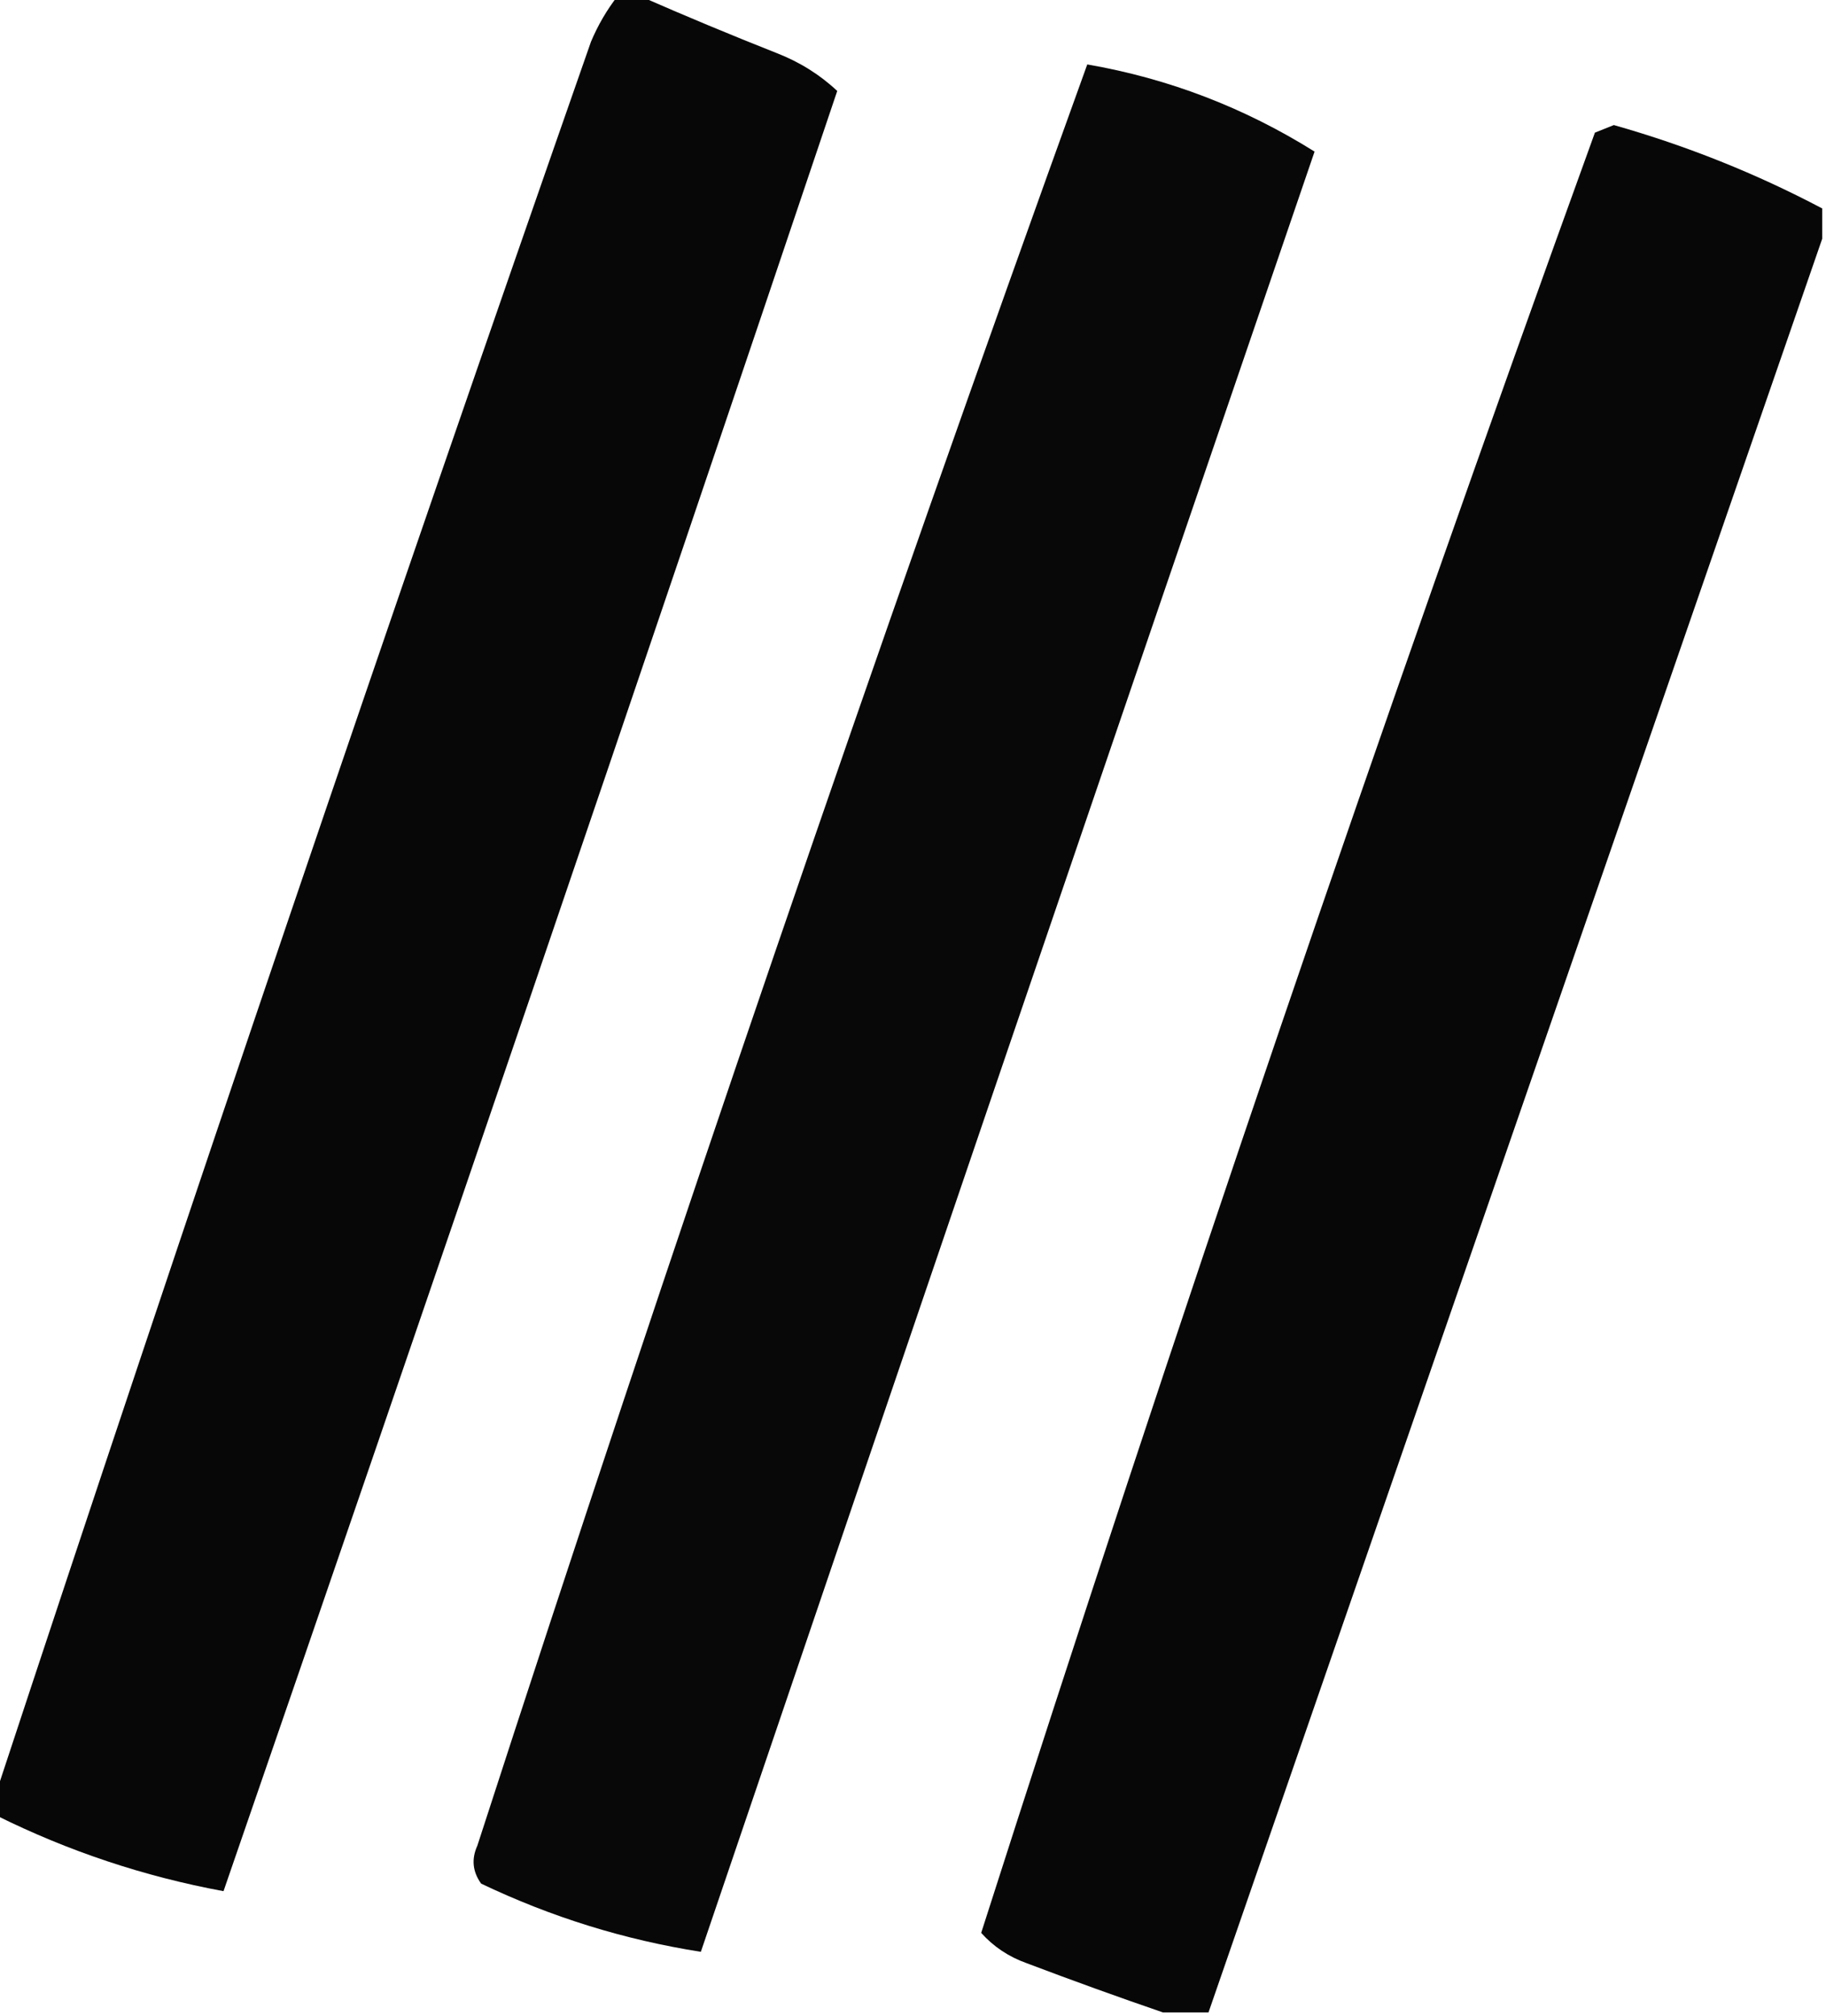
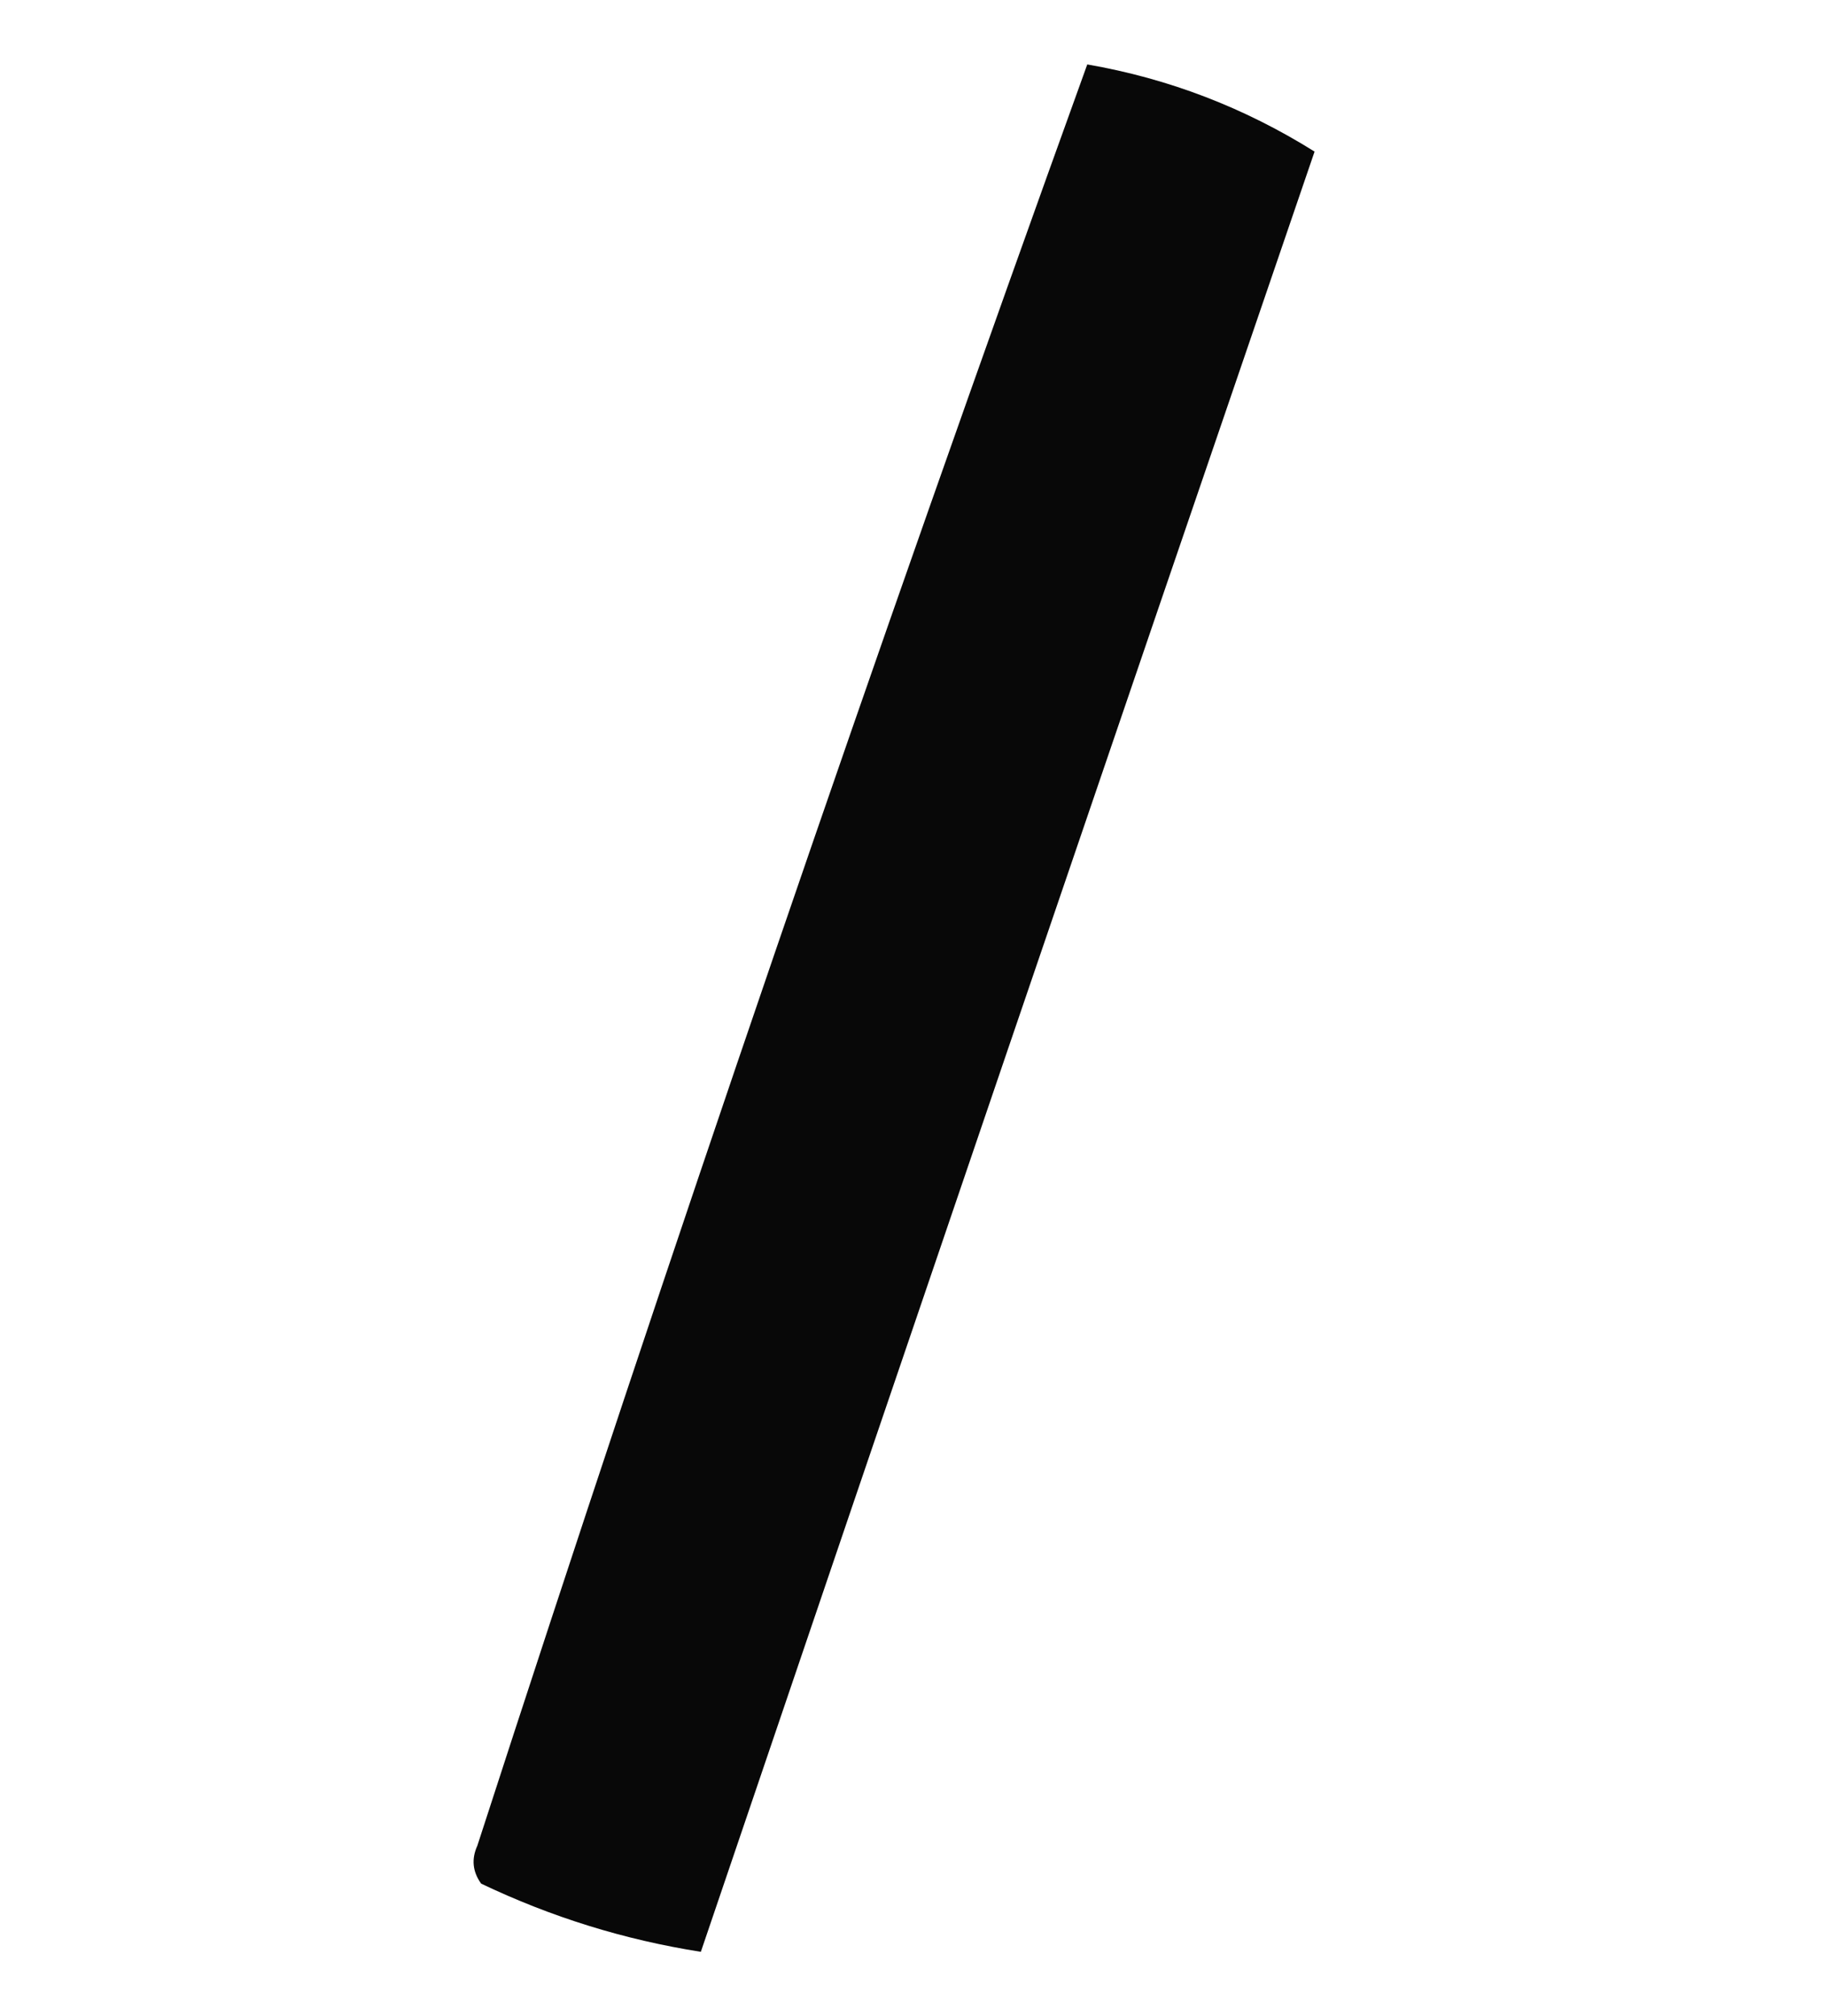
<svg xmlns="http://www.w3.org/2000/svg" version="1.1" width="241px" height="266px" style="shape-rendering:geometricPrecision; text-rendering:geometricPrecision; image-rendering:optimizeQuality; fill-rule:evenodd; clip-rule:evenodd">
  <g>
-     <path style="opacity:0.969" fill="#000000" d="M 81.5,-0.5 C 82.5,-0.5 83.5,-0.5 84.5,-0.5C 90.359,2.072 96.359,4.572 102.5,7C 105.533,8.178 108.199,9.844 110.5,12C 83.785,91.314 56.785,170.48 29.5,249.5C 19.018,247.562 9.018,244.228 -0.5,239.5C -0.5,238.5 -0.5,237.5 -0.5,236.5C 24.94,159.348 51.107,82.348 78,5.5C 78.926,3.308 80.093,1.308 81.5,-0.5 Z" />
-   </g>
+     </g>
  <g>
    <path style="opacity:0.968" fill="#000000" d="M 143.5,8.5 C 154.22,10.357 164.22,14.19 173.5,20C 146.399,99.137 119.399,178.304 92.5,257.5C 82.424,255.92 72.757,252.92 63.5,248.5C 62.369,246.926 62.203,245.259 63,243.5C 88.556,164.664 115.389,86.331 143.5,8.5 Z" />
  </g>
  <g>
-     <path style="opacity:0.969" fill="#000000" d="M 240.5,27.5 C 240.5,28.833 240.5,30.167 240.5,31.5C 213.522,109.43 186.522,187.43 159.5,265.5C 157.5,265.5 155.5,265.5 153.5,265.5C 147.571,263.465 141.571,261.299 135.5,259C 133.126,258.152 131.126,256.819 129.5,255C 155.016,175.286 182.016,96.119 210.5,17.5C 211.333,17.167 212.167,16.833 213,16.5C 222.605,19.224 231.771,22.891 240.5,27.5 Z" />
-   </g>
+     </g>
</svg>